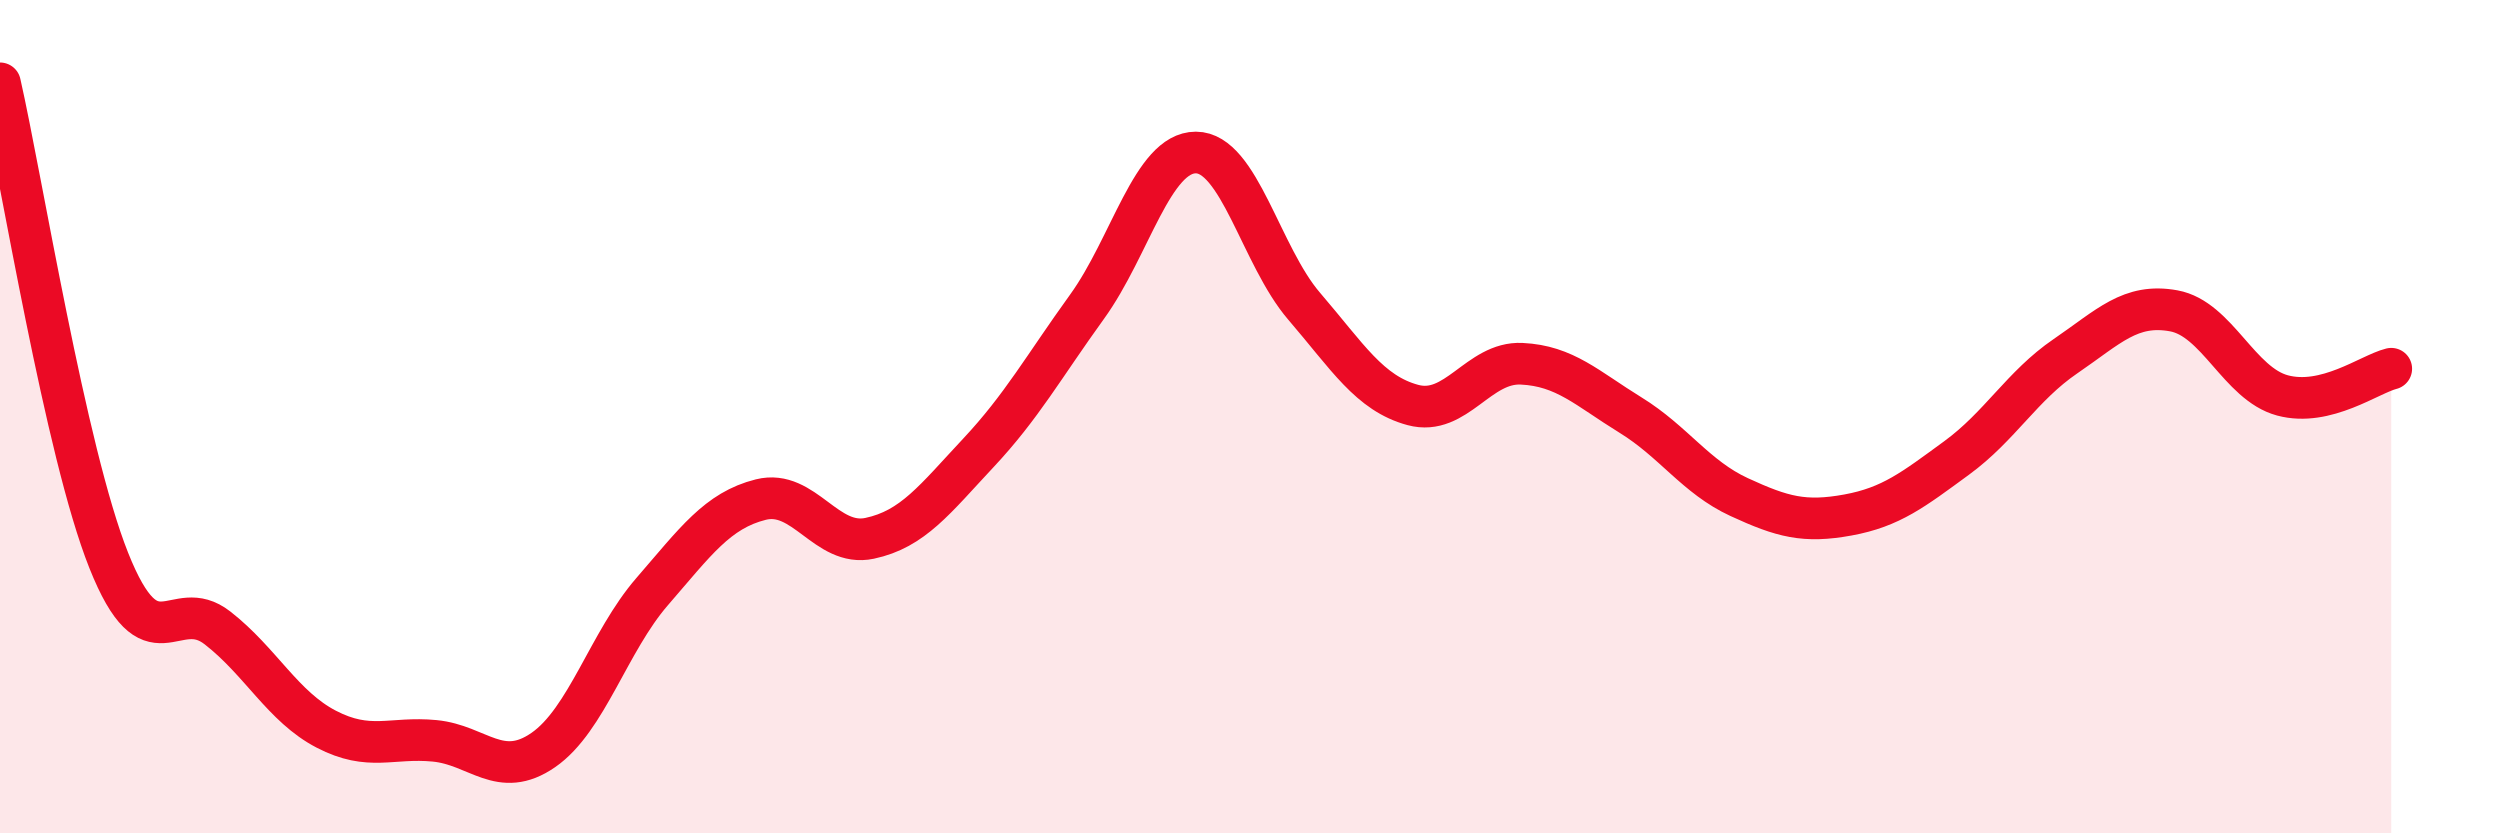
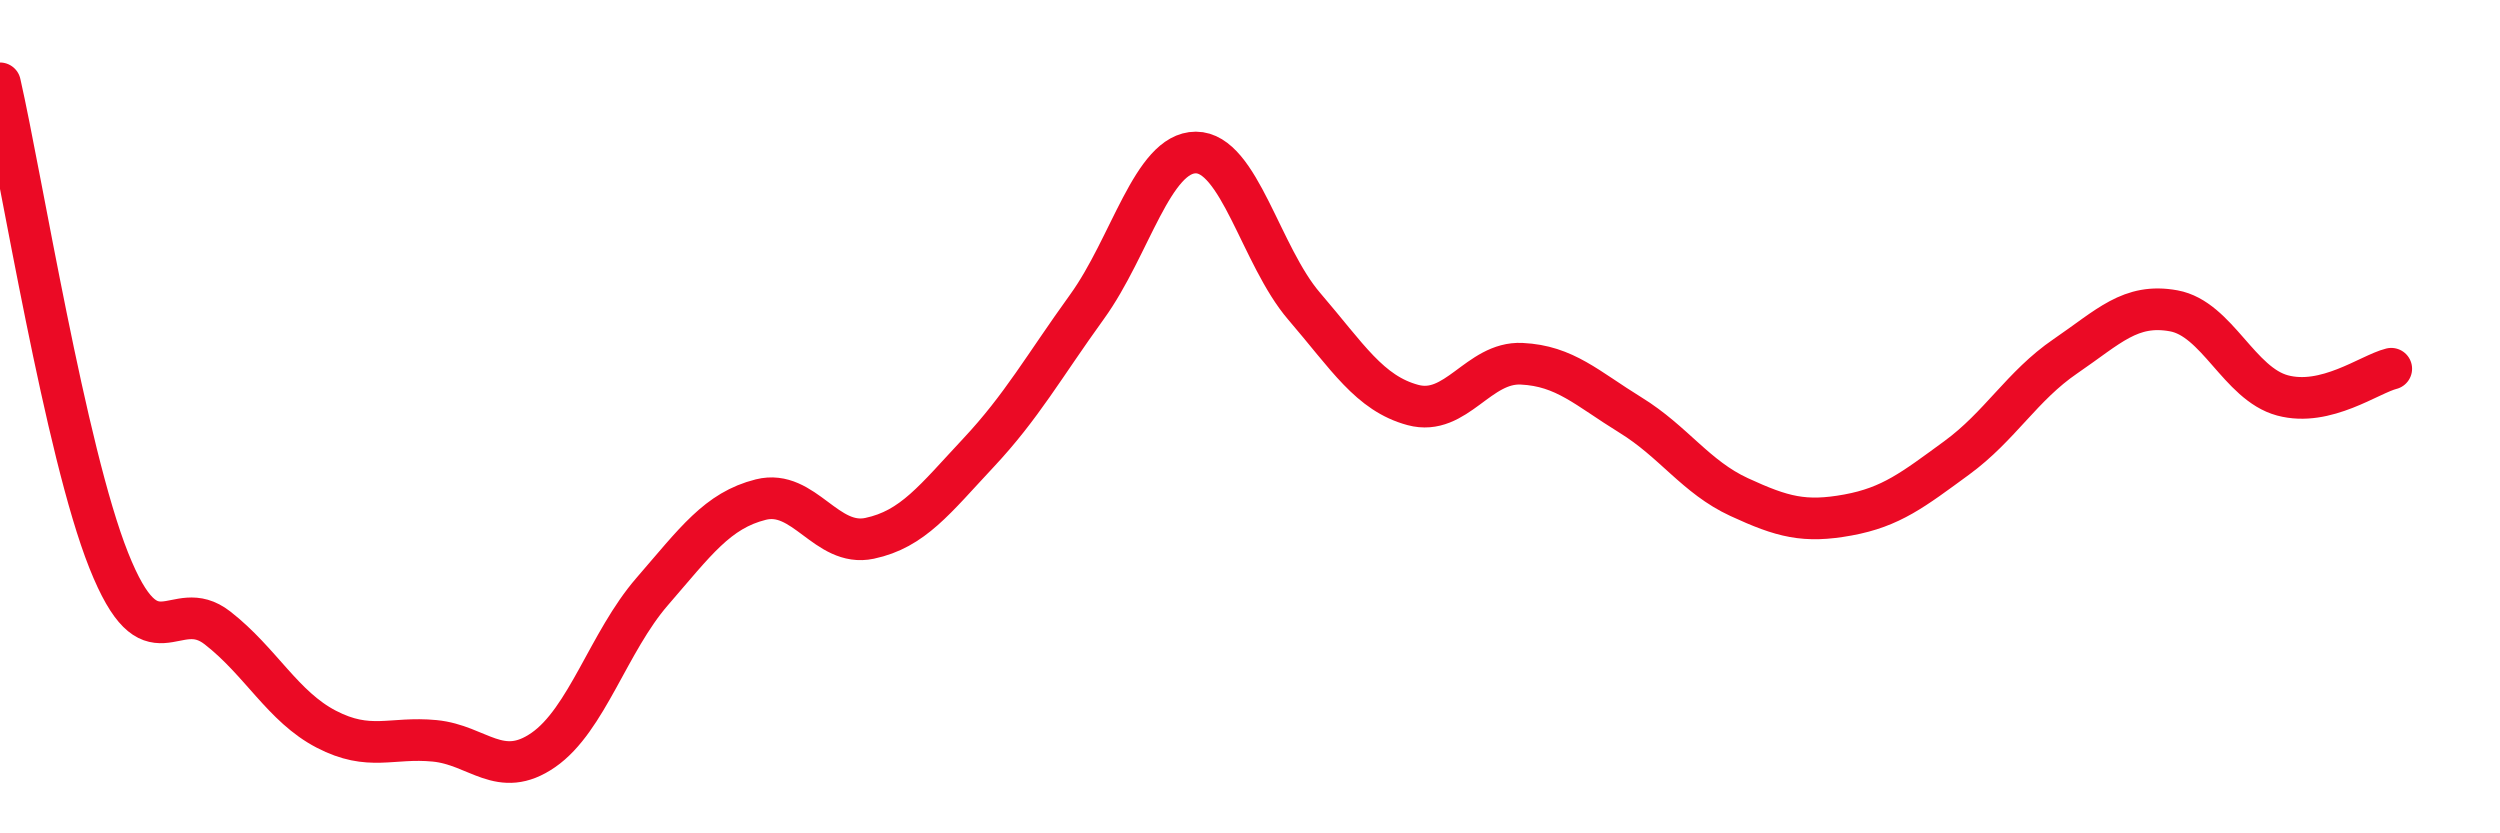
<svg xmlns="http://www.w3.org/2000/svg" width="60" height="20" viewBox="0 0 60 20">
-   <path d="M 0,2 C 0.52,4.29 1.57,10.84 2.61,13.45 C 3.65,16.06 4.18,14.26 5.22,15.07 C 6.26,15.88 6.79,16.96 7.83,17.5 C 8.87,18.04 9.39,17.68 10.43,17.78 C 11.47,17.88 12,18.72 13.04,18 C 14.08,17.28 14.61,15.4 15.65,14.2 C 16.69,13 17.22,12.25 18.26,11.99 C 19.3,11.73 19.83,13.14 20.87,12.92 C 21.91,12.7 22.44,11.98 23.48,10.87 C 24.52,9.76 25.05,8.8 26.09,7.36 C 27.13,5.92 27.66,3.66 28.7,3.66 C 29.74,3.66 30.26,6.14 31.3,7.35 C 32.34,8.56 32.87,9.44 33.91,9.72 C 34.95,10 35.48,8.68 36.52,8.73 C 37.56,8.78 38.09,9.32 39.13,9.96 C 40.17,10.6 40.7,11.45 41.74,11.93 C 42.78,12.41 43.31,12.55 44.35,12.36 C 45.39,12.17 45.92,11.75 46.96,10.99 C 48,10.23 48.53,9.26 49.57,8.55 C 50.61,7.84 51.13,7.27 52.17,7.46 C 53.21,7.65 53.74,9.21 54.78,9.49 C 55.82,9.77 56.87,8.98 57.39,8.85L57.39 20L0 20Z" fill="#EB0A25" opacity="0.1" stroke-linecap="round" stroke-linejoin="round" />
  <path d="M 0,2 C 0.52,4.29 1.57,10.84 2.61,13.45 C 3.65,16.06 4.18,14.26 5.22,15.07 C 6.26,15.88 6.79,16.96 7.83,17.5 C 8.87,18.04 9.39,17.68 10.43,17.78 C 11.47,17.88 12,18.72 13.04,18 C 14.08,17.28 14.61,15.4 15.65,14.2 C 16.69,13 17.22,12.25 18.26,11.99 C 19.3,11.73 19.83,13.14 20.87,12.92 C 21.91,12.7 22.44,11.98 23.48,10.87 C 24.52,9.76 25.05,8.8 26.09,7.36 C 27.13,5.92 27.66,3.66 28.7,3.66 C 29.74,3.66 30.26,6.14 31.3,7.35 C 32.34,8.56 32.87,9.44 33.91,9.72 C 34.95,10 35.48,8.68 36.52,8.73 C 37.56,8.78 38.09,9.32 39.13,9.96 C 40.17,10.6 40.7,11.45 41.74,11.93 C 42.78,12.41 43.31,12.55 44.35,12.36 C 45.39,12.17 45.92,11.75 46.96,10.99 C 48,10.23 48.53,9.26 49.57,8.55 C 50.61,7.84 51.13,7.27 52.17,7.46 C 53.21,7.65 53.74,9.21 54.78,9.49 C 55.82,9.77 56.87,8.98 57.39,8.85" stroke="#EB0A25" stroke-width="1" fill="none" stroke-linecap="round" stroke-linejoin="round" />
</svg>